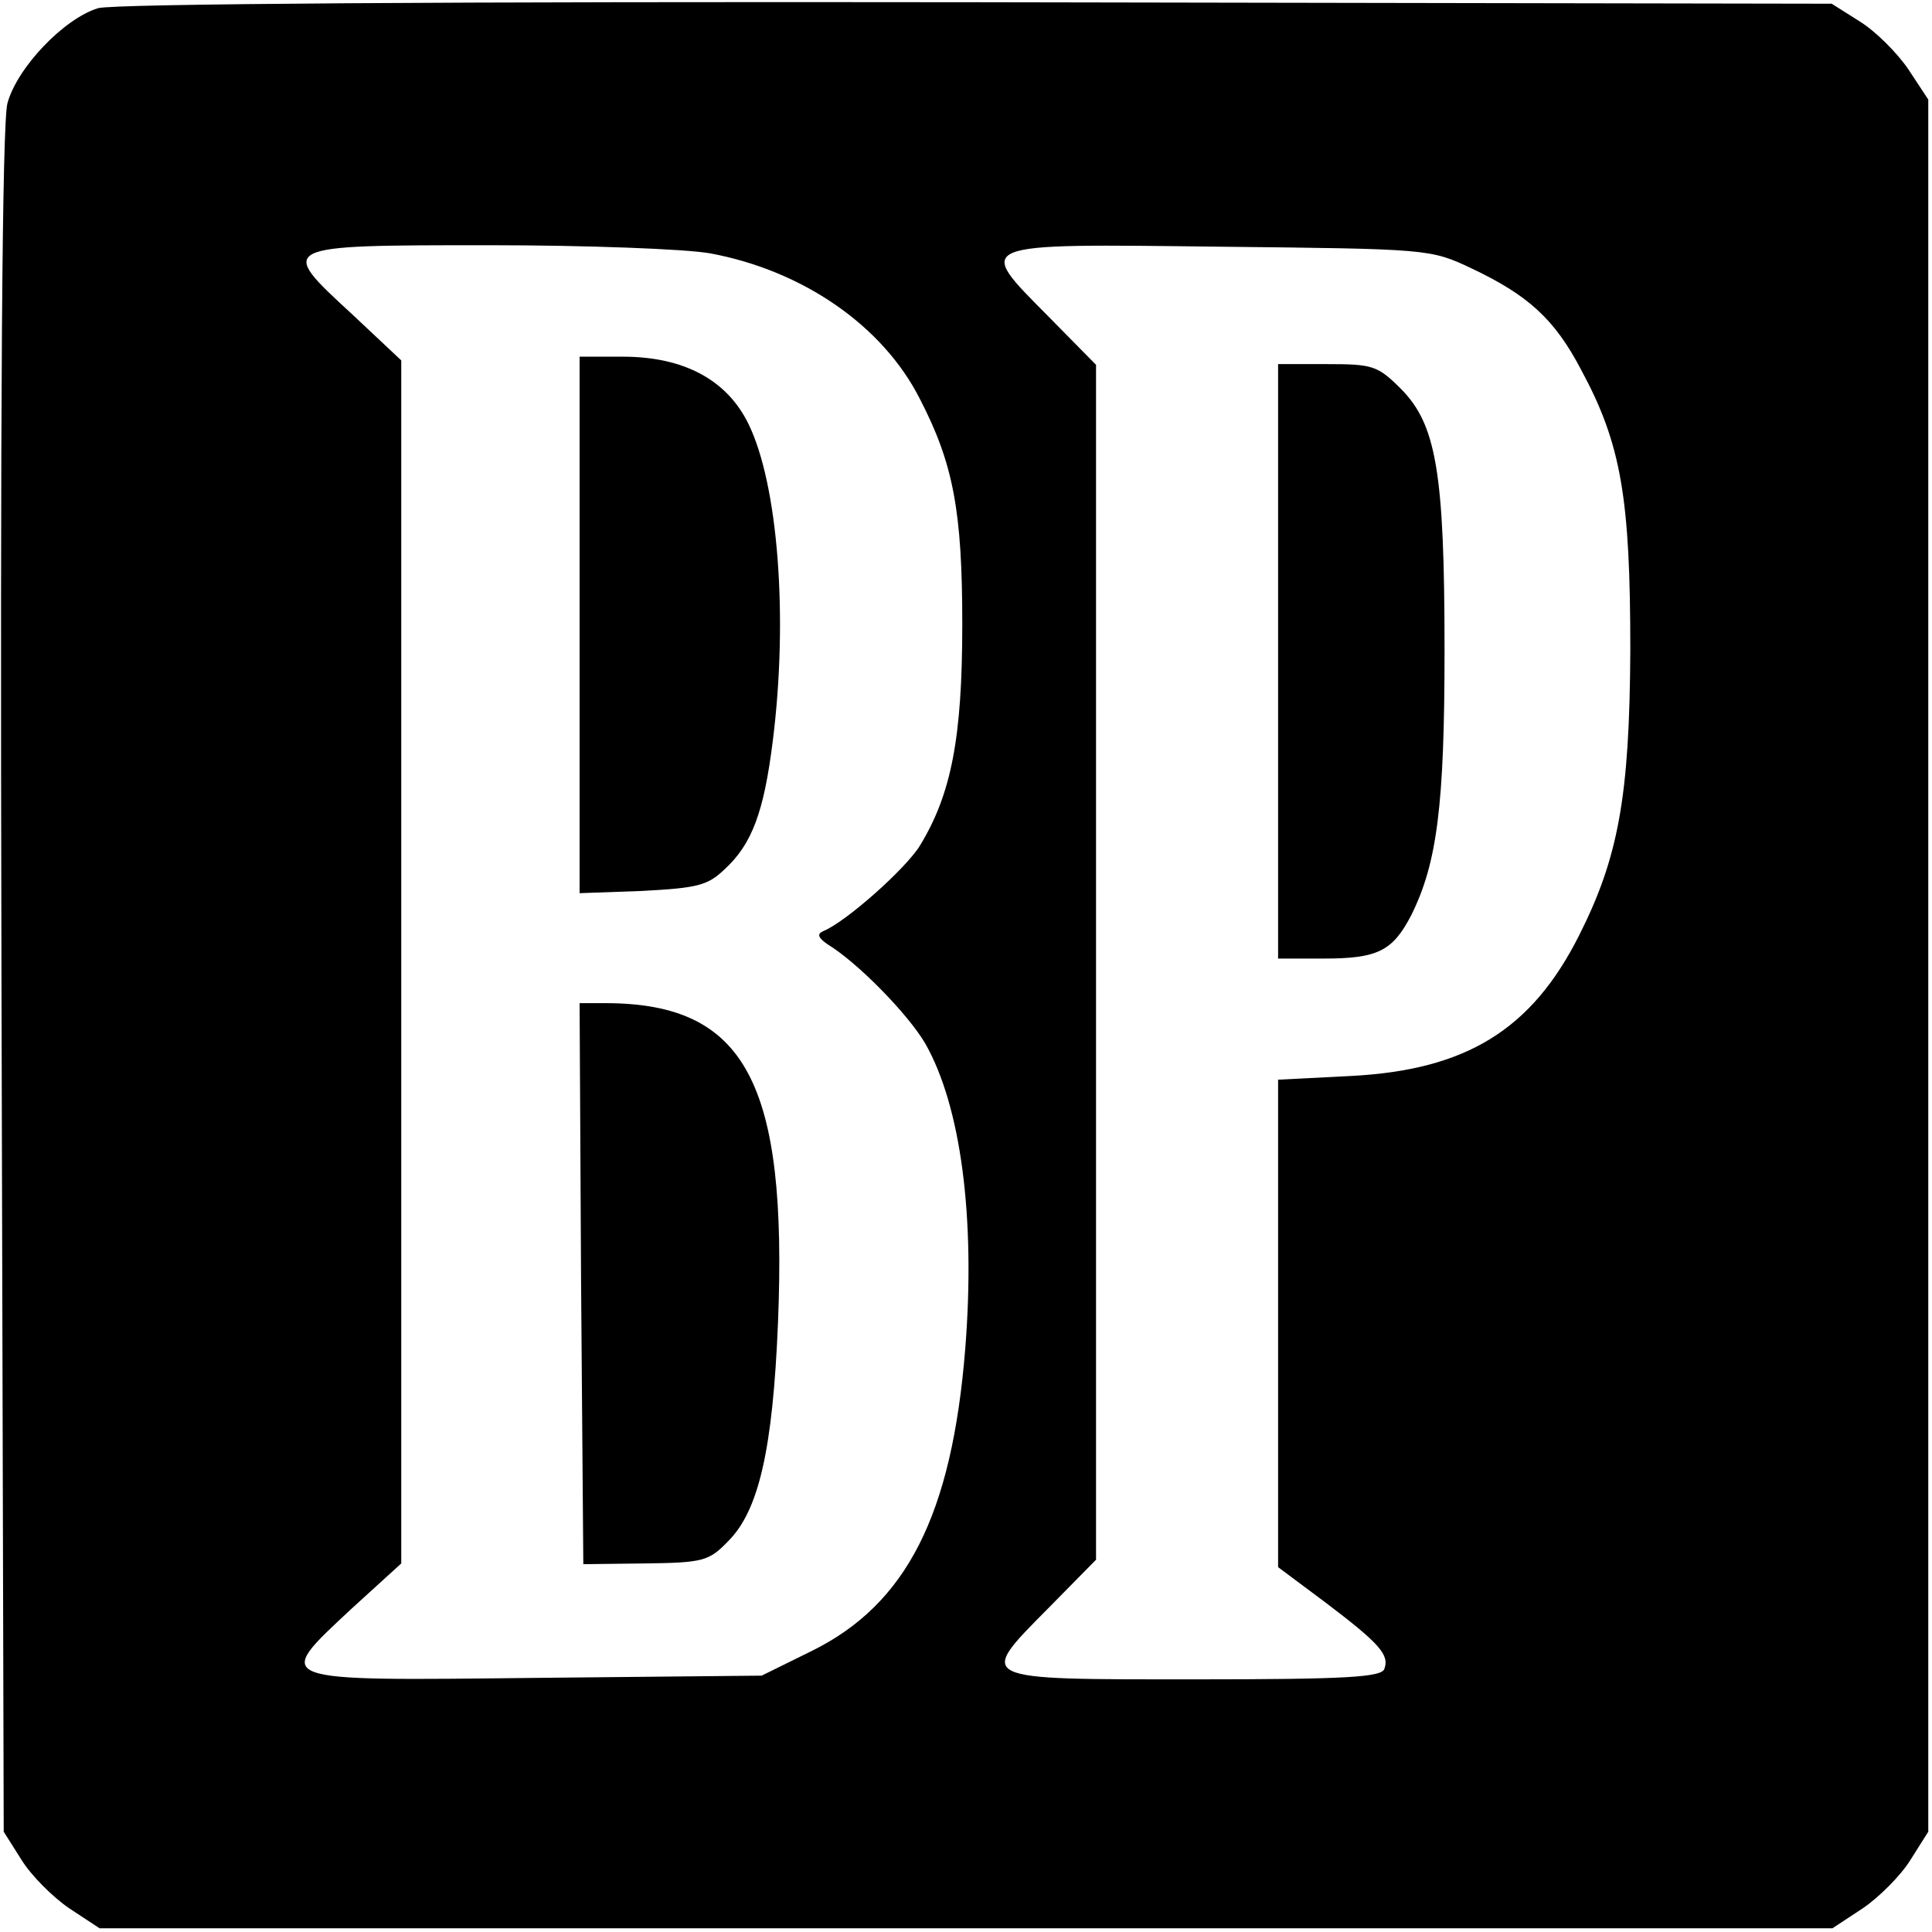
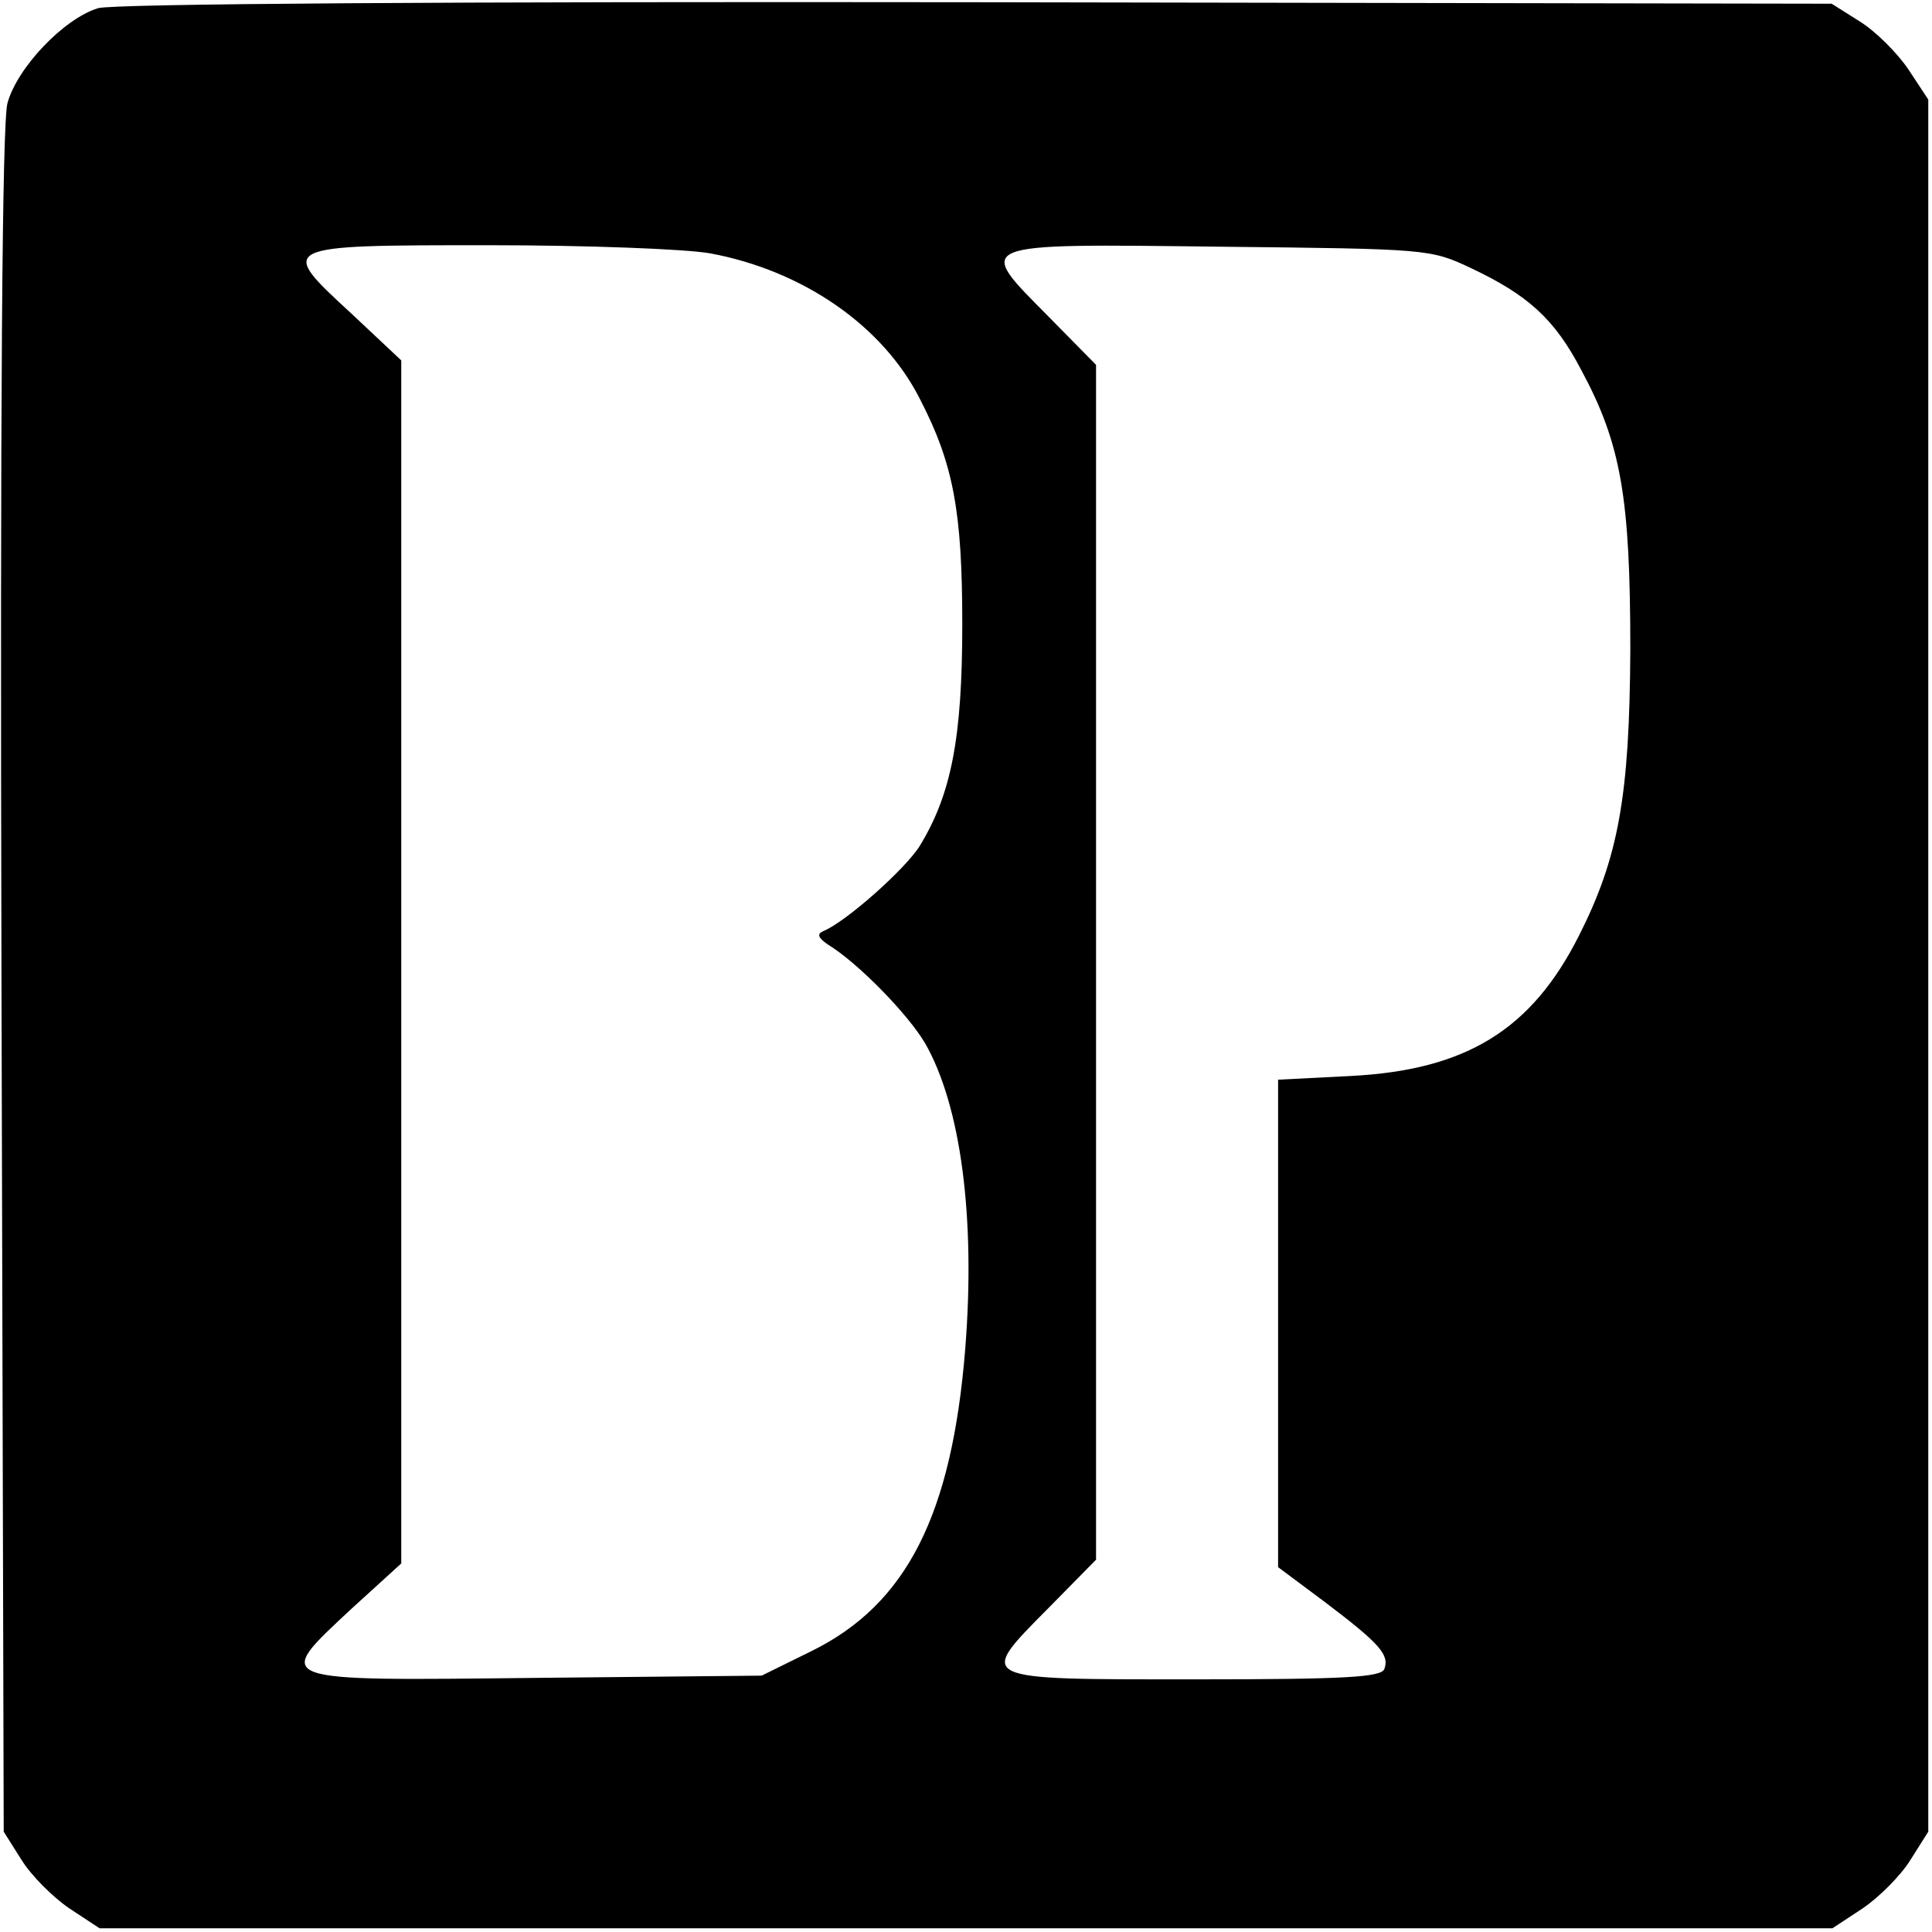
<svg xmlns="http://www.w3.org/2000/svg" version="1.0" width="260pt" height="260pt" viewBox="0 0 260 260" preserveAspectRatio="xMidYMid meet">
  <g transform="translate(0,260) scale(0.1,-0.1)" fill="#000000" stroke="none">
    <path d="M132 2589 c-46 -14 -109 -80 -122 -128 -7 -27 -10 -394 -8 -1183 l3 -1143 24 -38 c13 -21 42 -50 64 -65 l41 -27 1166 0 1166 0 41 27 c22 15 51 44 64 65 l24 38 0 1166 0 1165 -27 41 c-15 22 -44 51 -65 64 l-38 24 -1150 2 c-708 1 -1163 -2 -1183 -8z m824 -330 c124 -23 232 -97 282 -196 45 -87 57 -151 57 -303 0 -154 -15 -229 -57 -298 -19 -31 -100 -103 -130 -115 -9 -4 -7 -9 6 -18 41 -25 108 -94 131 -133 48 -84 68 -234 54 -411 -18 -224 -79 -344 -207 -407 l-67 -33 -302 -3 c-361 -4 -356 -6 -250 93 l67 61 0 810 0 809 -66 62 c-101 93 -102 93 184 93 131 0 265 -5 298 -11z m1024 -20 c76 -36 112 -68 148 -137 54 -100 66 -173 66 -377 -1 -197 -16 -279 -69 -384 -64 -127 -152 -181 -307 -189 l-98 -5 0 -328 0 -328 63 -47 c74 -56 87 -71 80 -90 -4 -11 -50 -14 -254 -14 -298 0 -295 -2 -198 96 l64 65 0 804 0 804 -64 65 c-99 100 -105 98 231 94 280 -3 283 -3 338 -29z" />
-     <path d="M780 1759 l0 -361 84 3 c74 4 88 7 111 29 37 34 53 77 65 173 21 167 7 346 -33 427 -29 59 -87 90 -169 90 l-58 0 0 -361z" />
-     <path d="M782 873 l3 -378 83 1 c78 1 86 3 112 30 41 41 60 123 67 294 13 323 -44 429 -230 430 l-37 0 2 -377z" />
-     <path d="M1720 1710 l0 -400 61 0 c73 0 93 10 118 58 35 70 45 148 45 357 0 239 -11 304 -59 352 -31 31 -38 33 -99 33 l-66 0 0 -400z" />
  </g>
</svg>